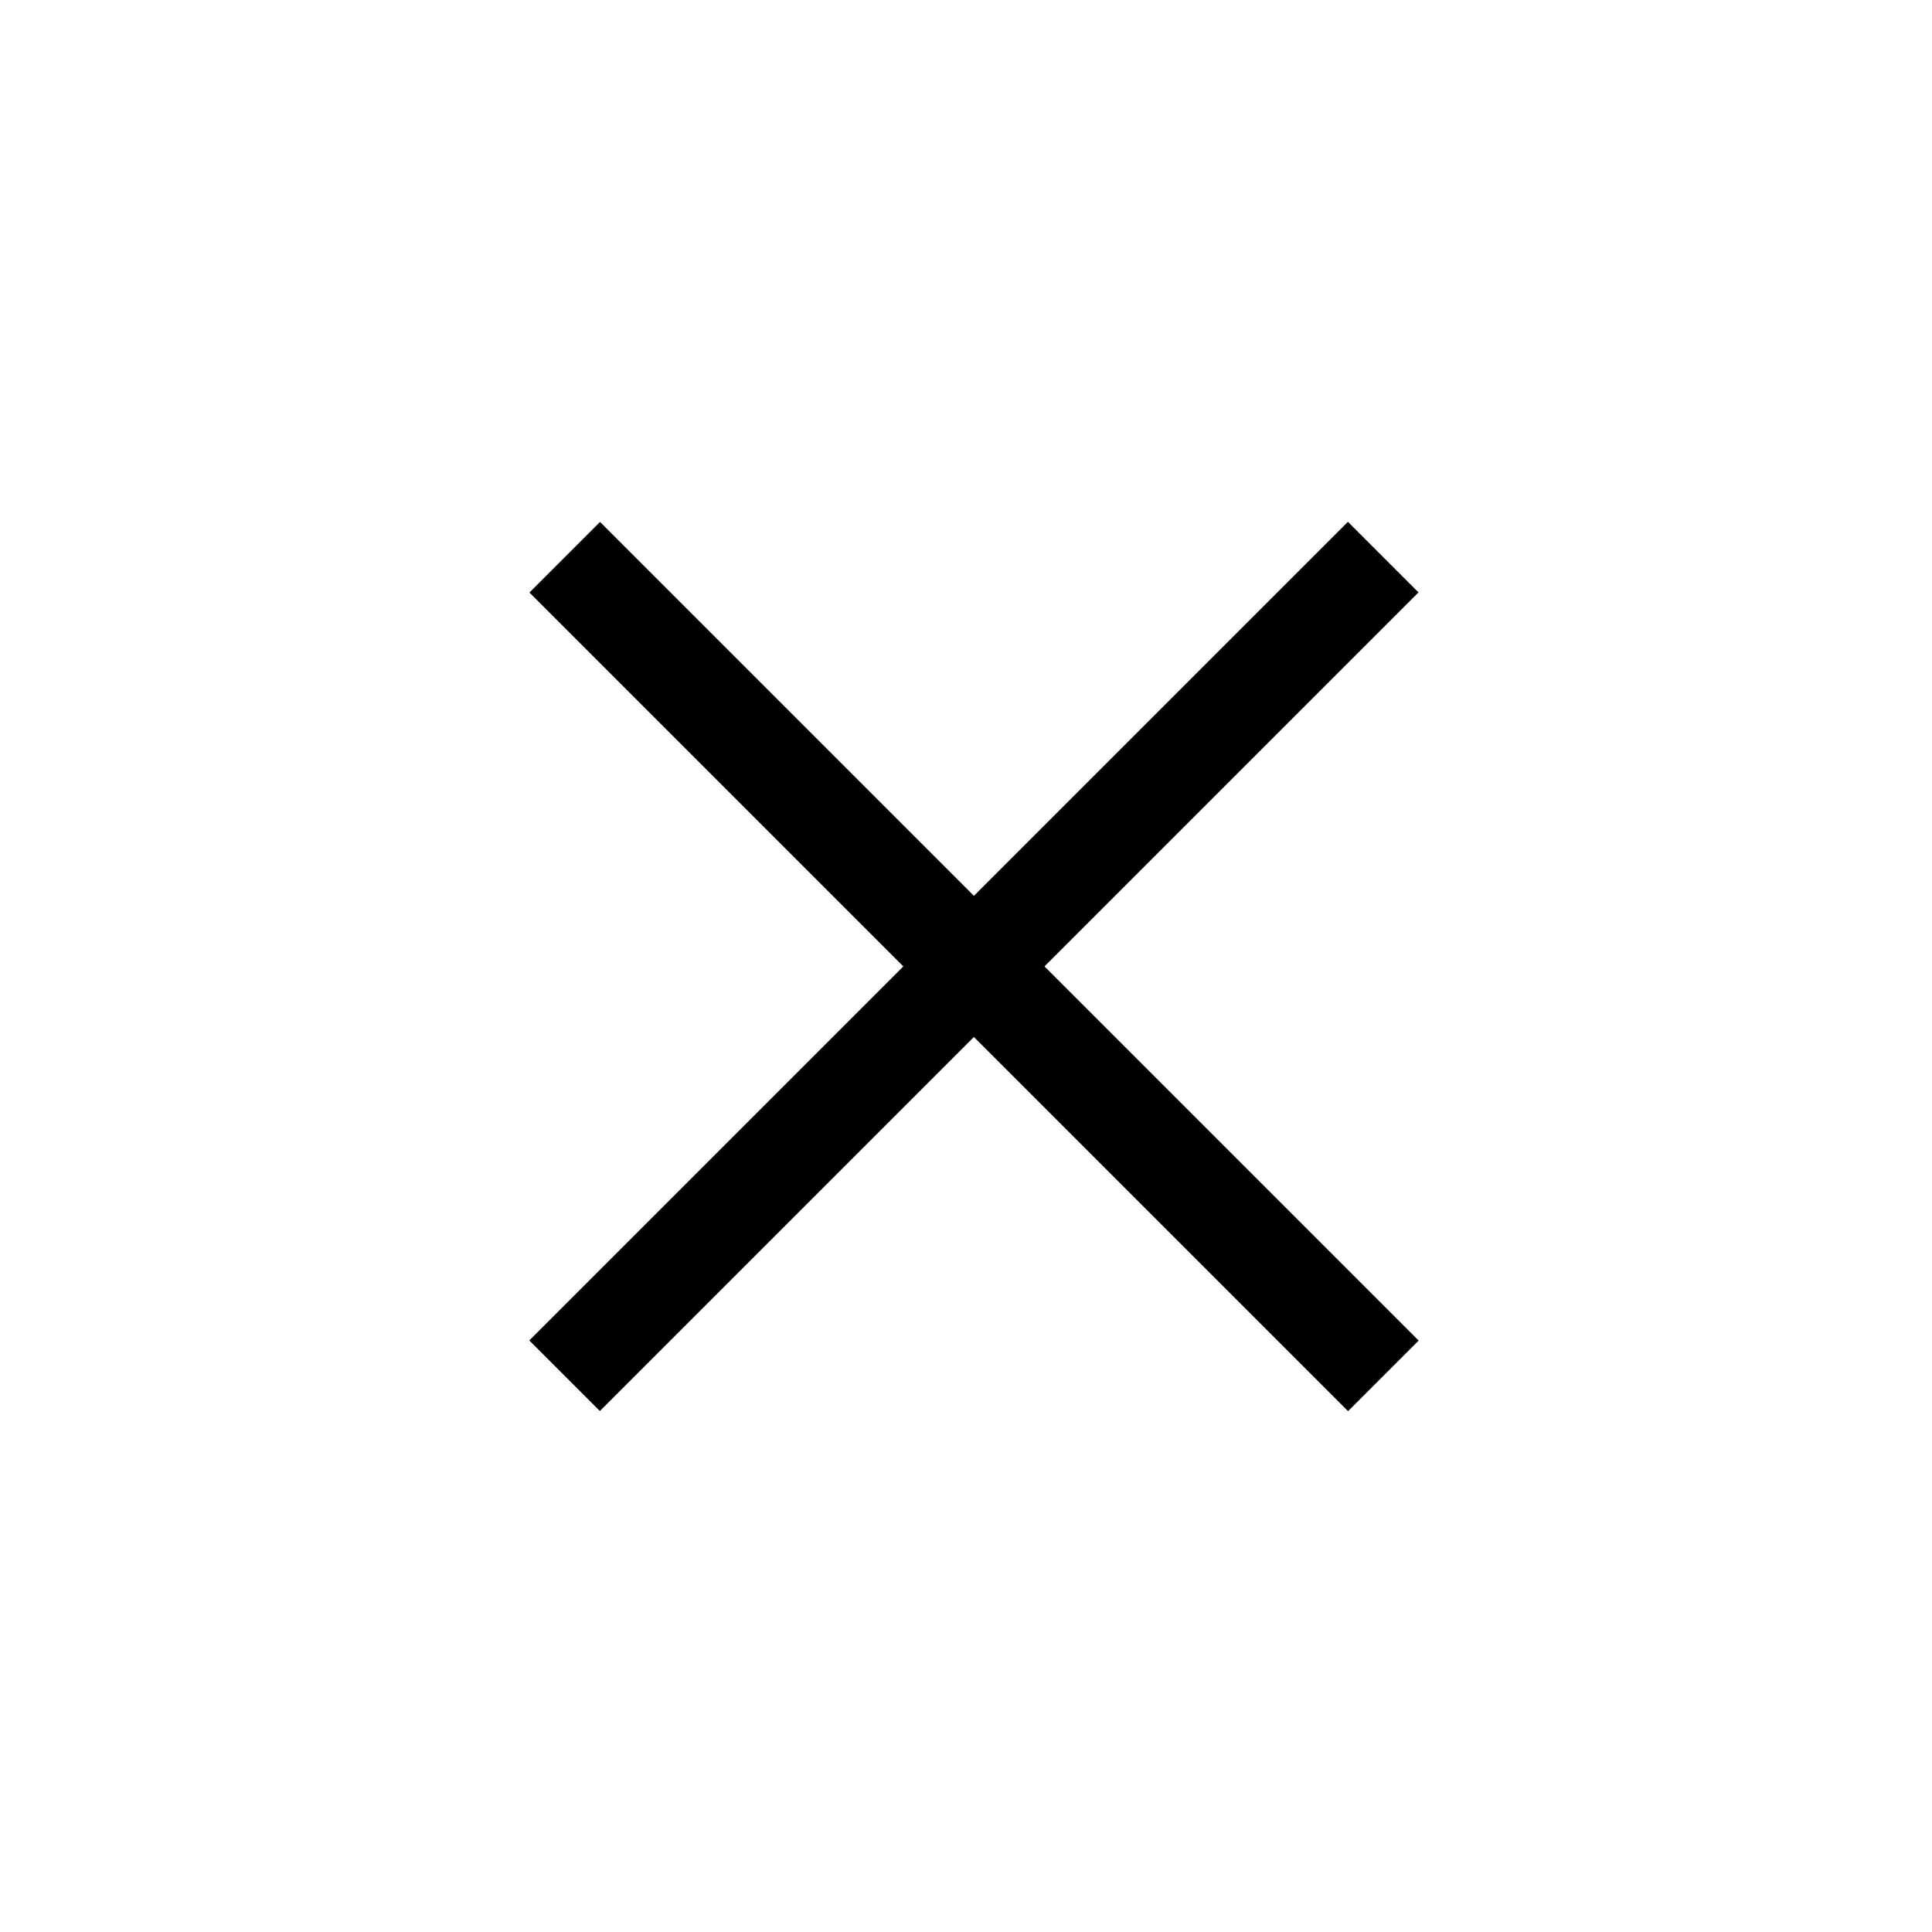
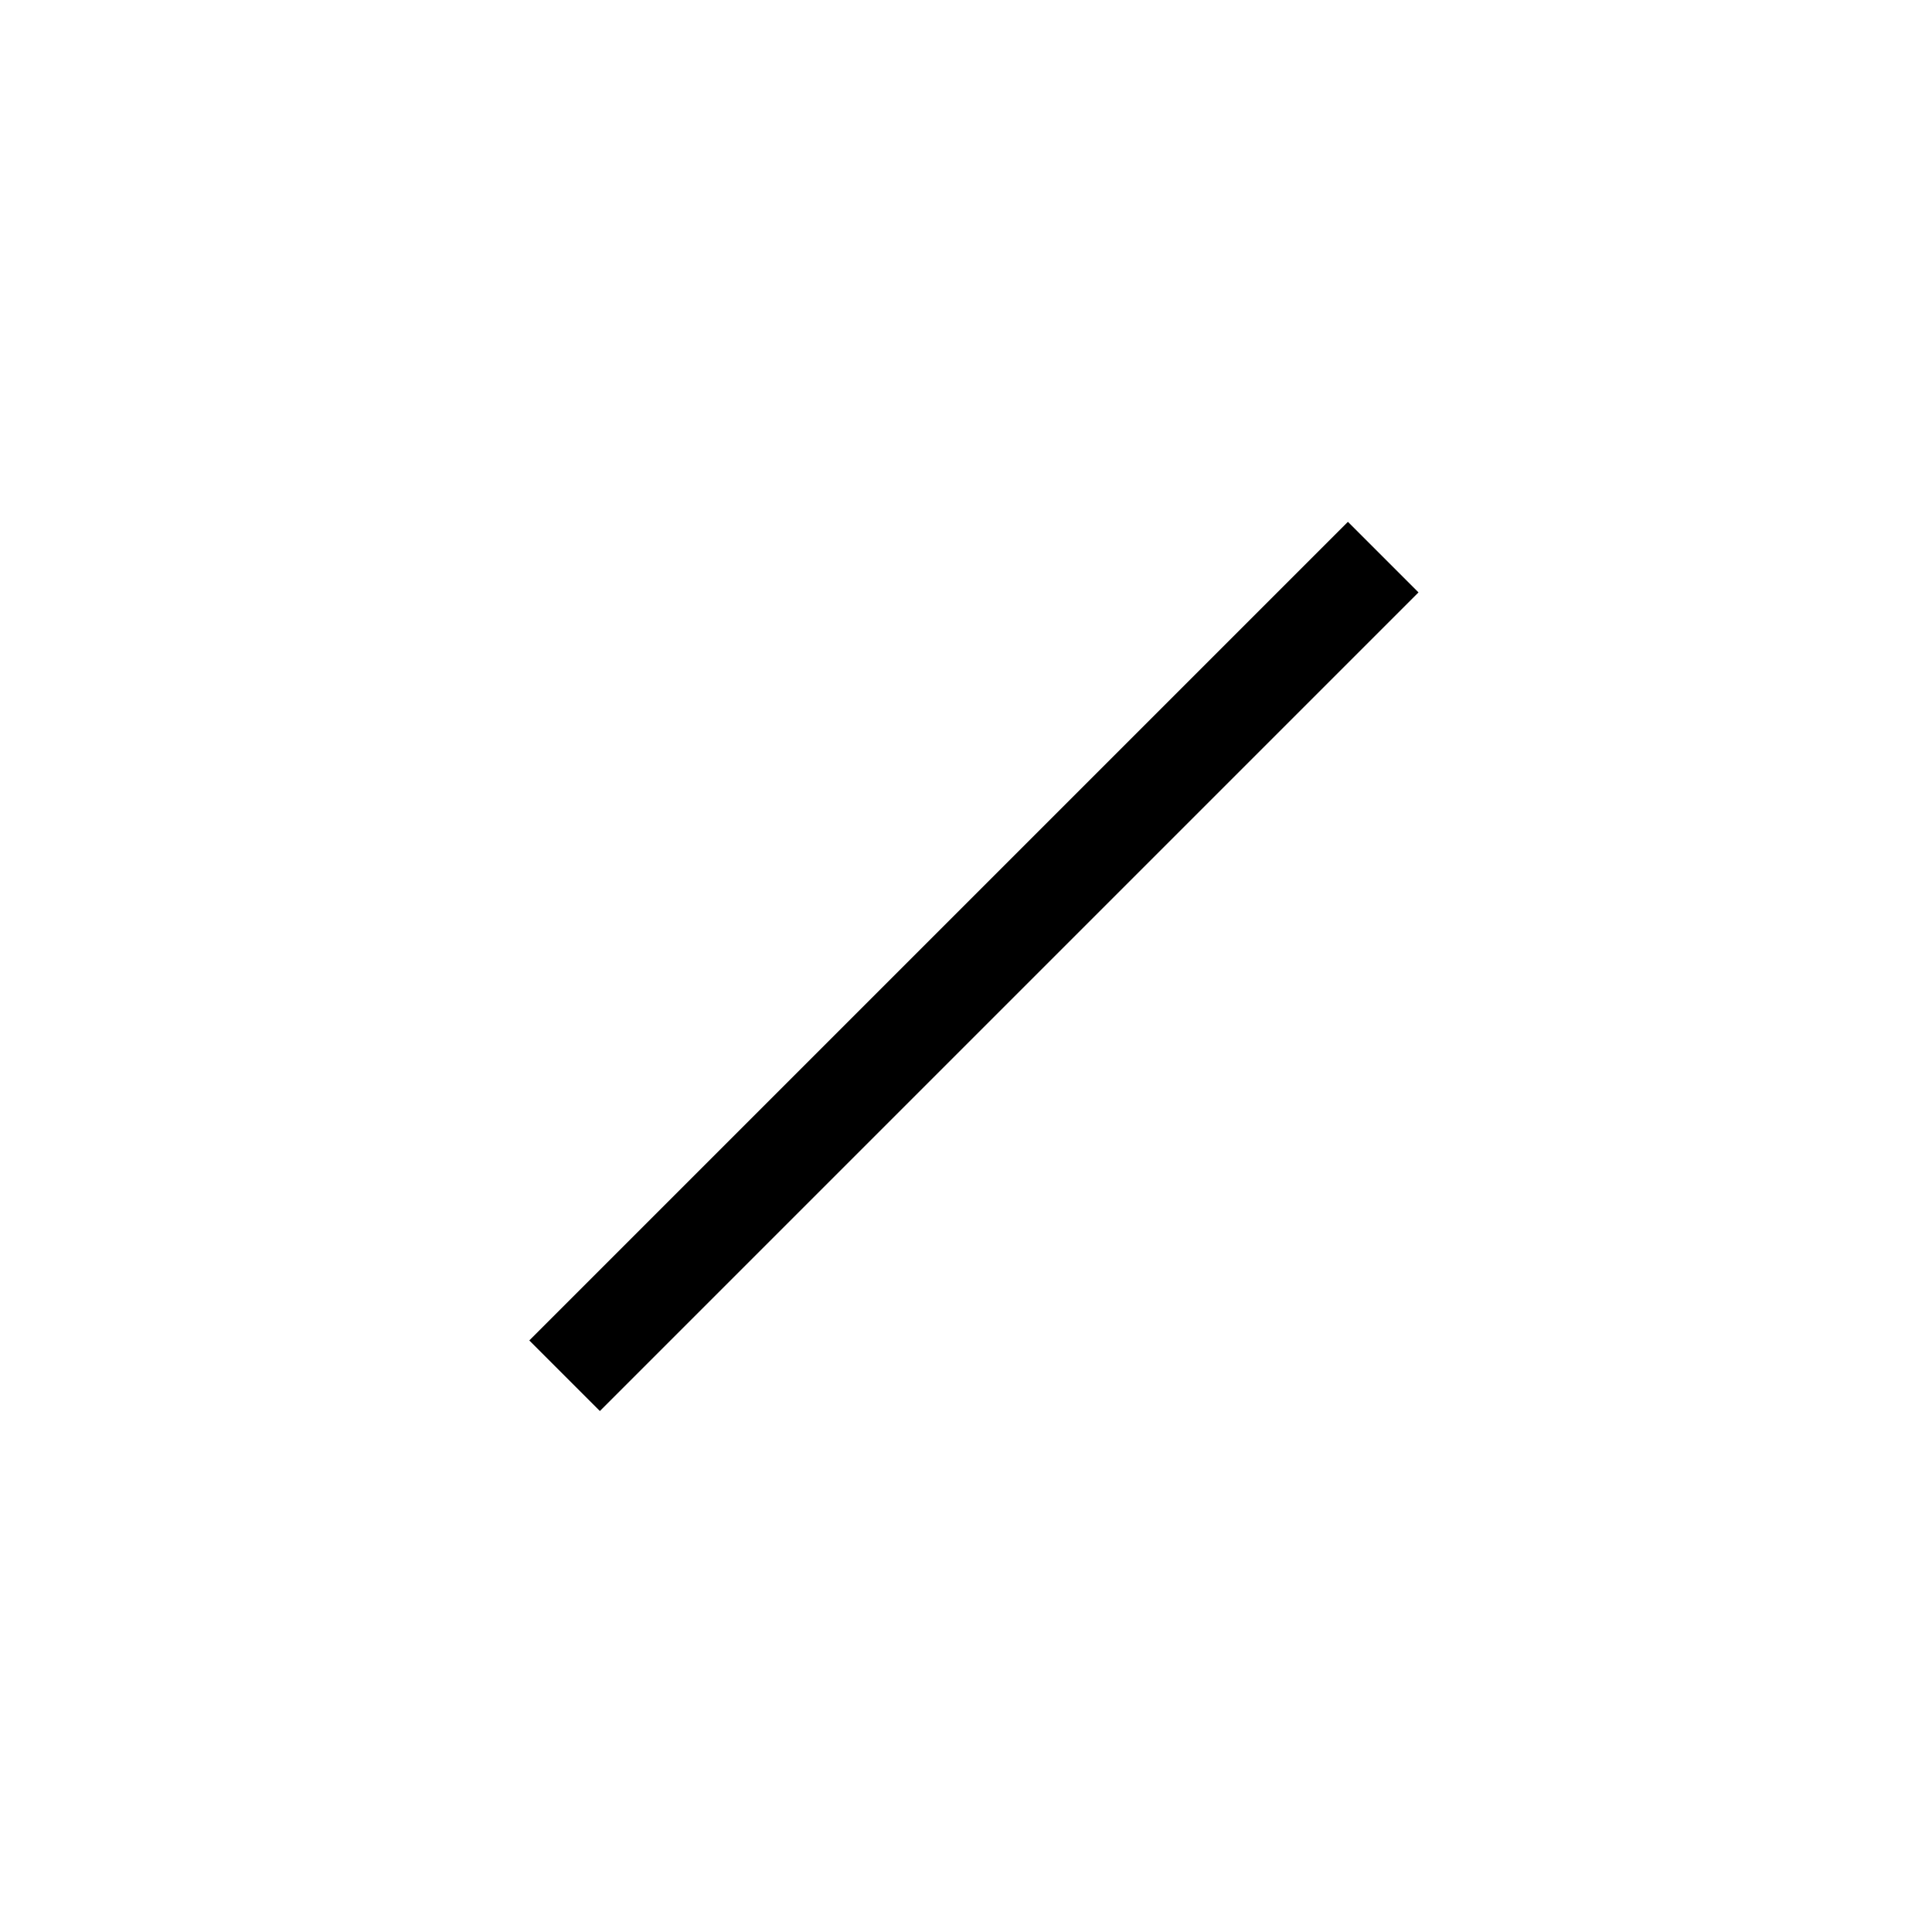
<svg xmlns="http://www.w3.org/2000/svg" fill="#000000" width="800px" height="800px" version="1.1" viewBox="144 144 512 512">
  <g>
    <path d="m284.27 499.23 216.94-216.94 18.703 18.703-216.94 216.94z" />
-     <path d="m284.31 301.03 18.703-18.703 216.94 216.94-18.703 18.703z" />
  </g>
</svg>